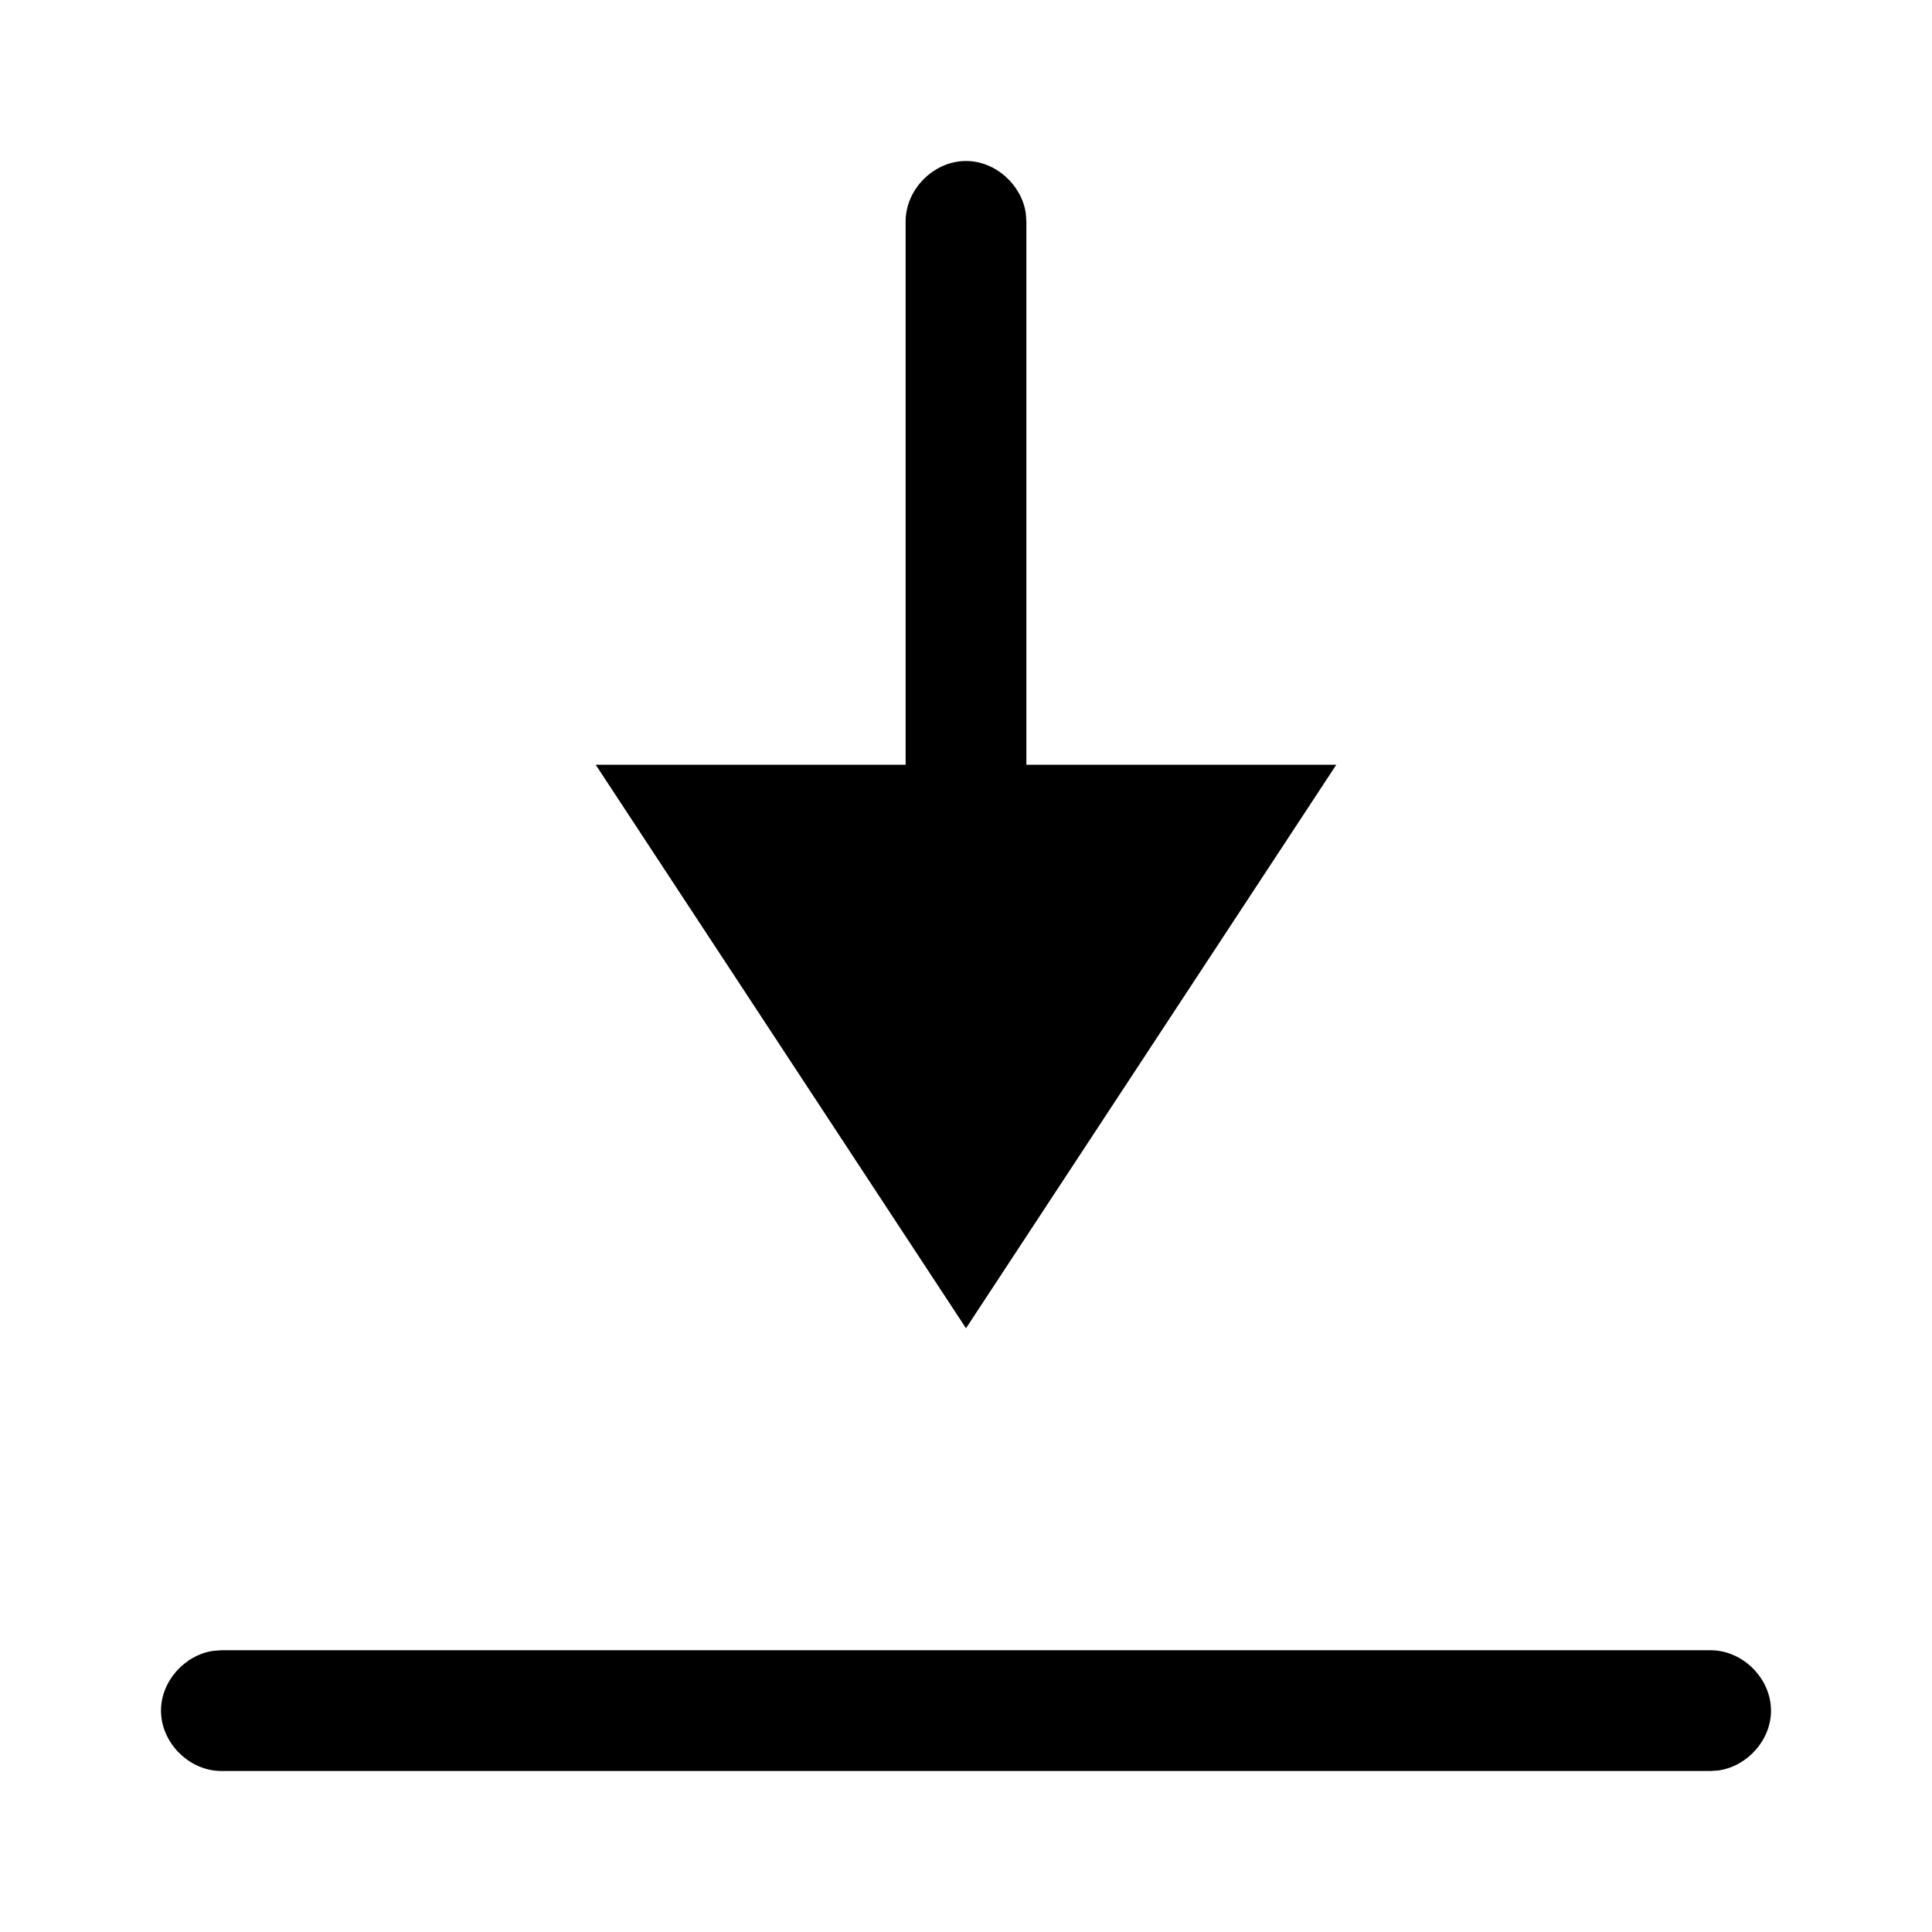
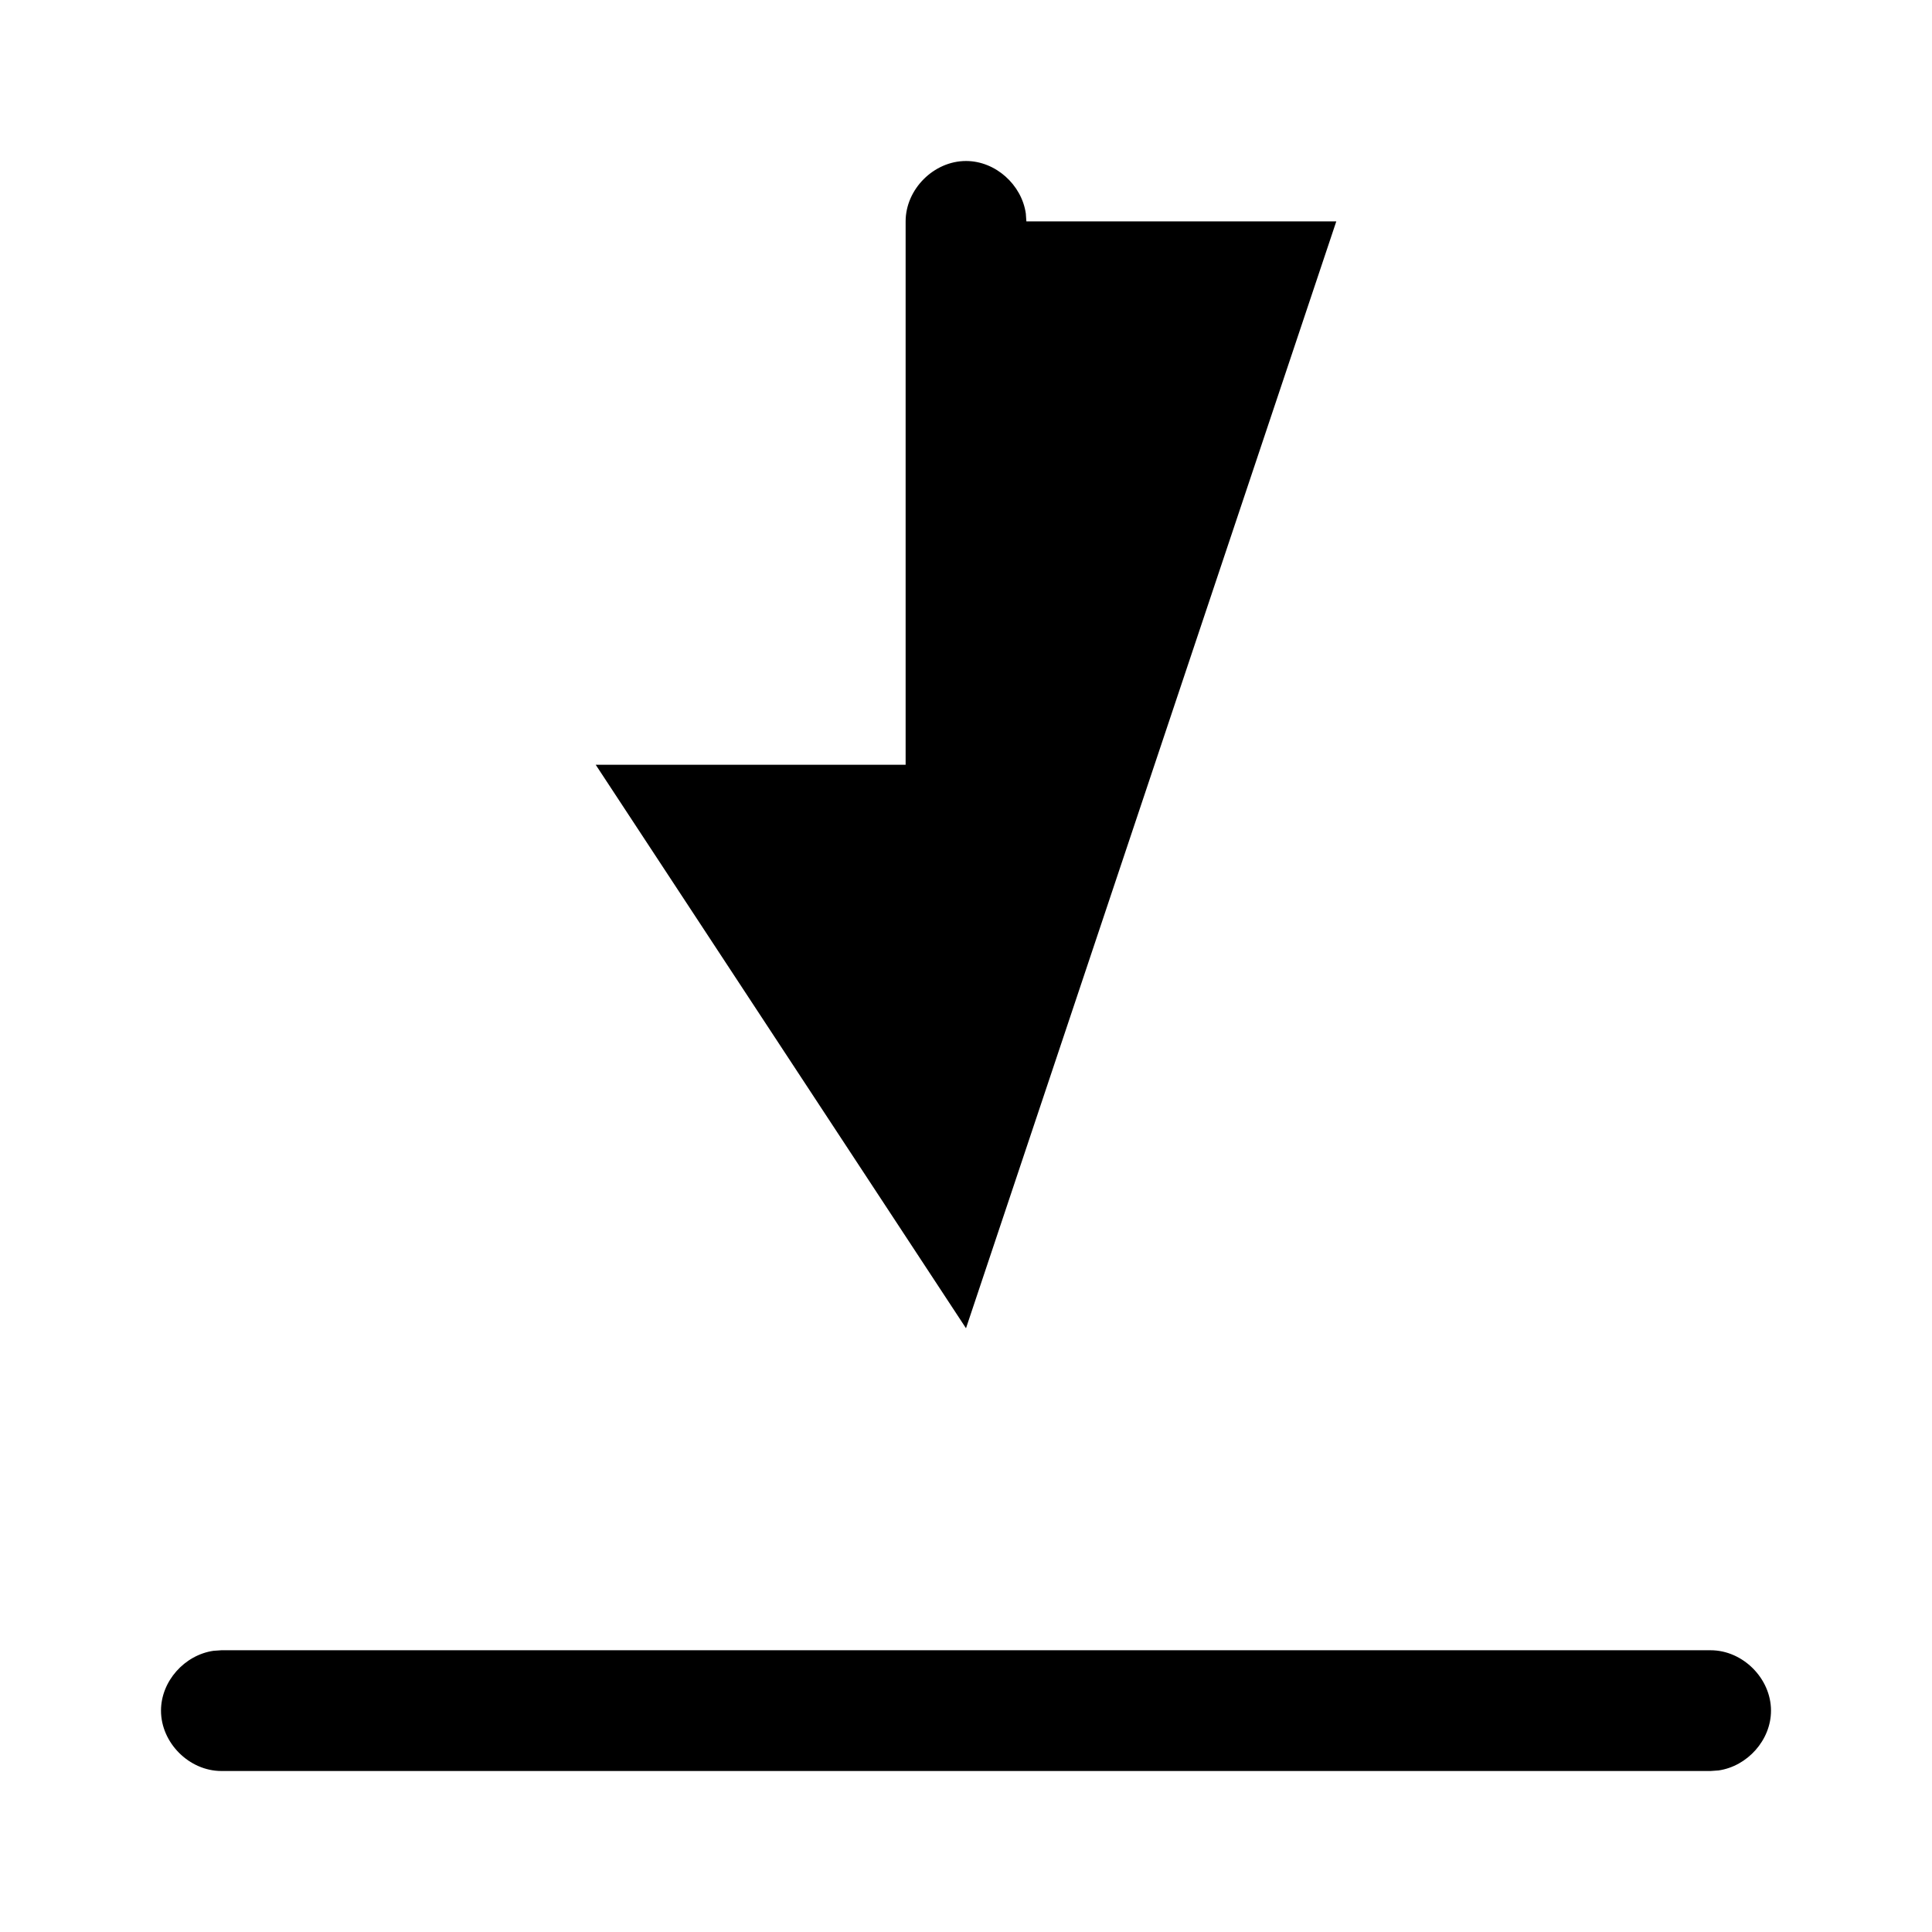
<svg xmlns="http://www.w3.org/2000/svg" width="24" height="24" viewBox="0 0 24 24" fill="none">
-   <path fill-rule="evenodd" clip-rule="evenodd" d="M21.25 20.5C21.65 20.5 22 20.85 22 21.25C22 21.617 21.706 21.941 21.349 21.993L21.25 22H2.75C2.35 22 2 21.65 2 21.25C2 20.883 2.294 20.559 2.651 20.507L2.75 20.5H21.25ZM12 2C12.367 2 12.691 2.294 12.743 2.651L12.75 2.75V9.5H16.6L12 16.5L7.4 9.5H11.25V2.75C11.25 2.35 11.6 2 12 2Z" fill="black" />
+   <path fill-rule="evenodd" clip-rule="evenodd" d="M21.25 20.5C21.65 20.5 22 20.85 22 21.25C22 21.617 21.706 21.941 21.349 21.993L21.25 22H2.75C2.35 22 2 21.65 2 21.25C2 20.883 2.294 20.559 2.651 20.507L2.75 20.5H21.25ZM12 2C12.367 2 12.691 2.294 12.743 2.651L12.75 2.75H16.6L12 16.5L7.4 9.5H11.25V2.75C11.25 2.35 11.6 2 12 2Z" fill="black" />
</svg>